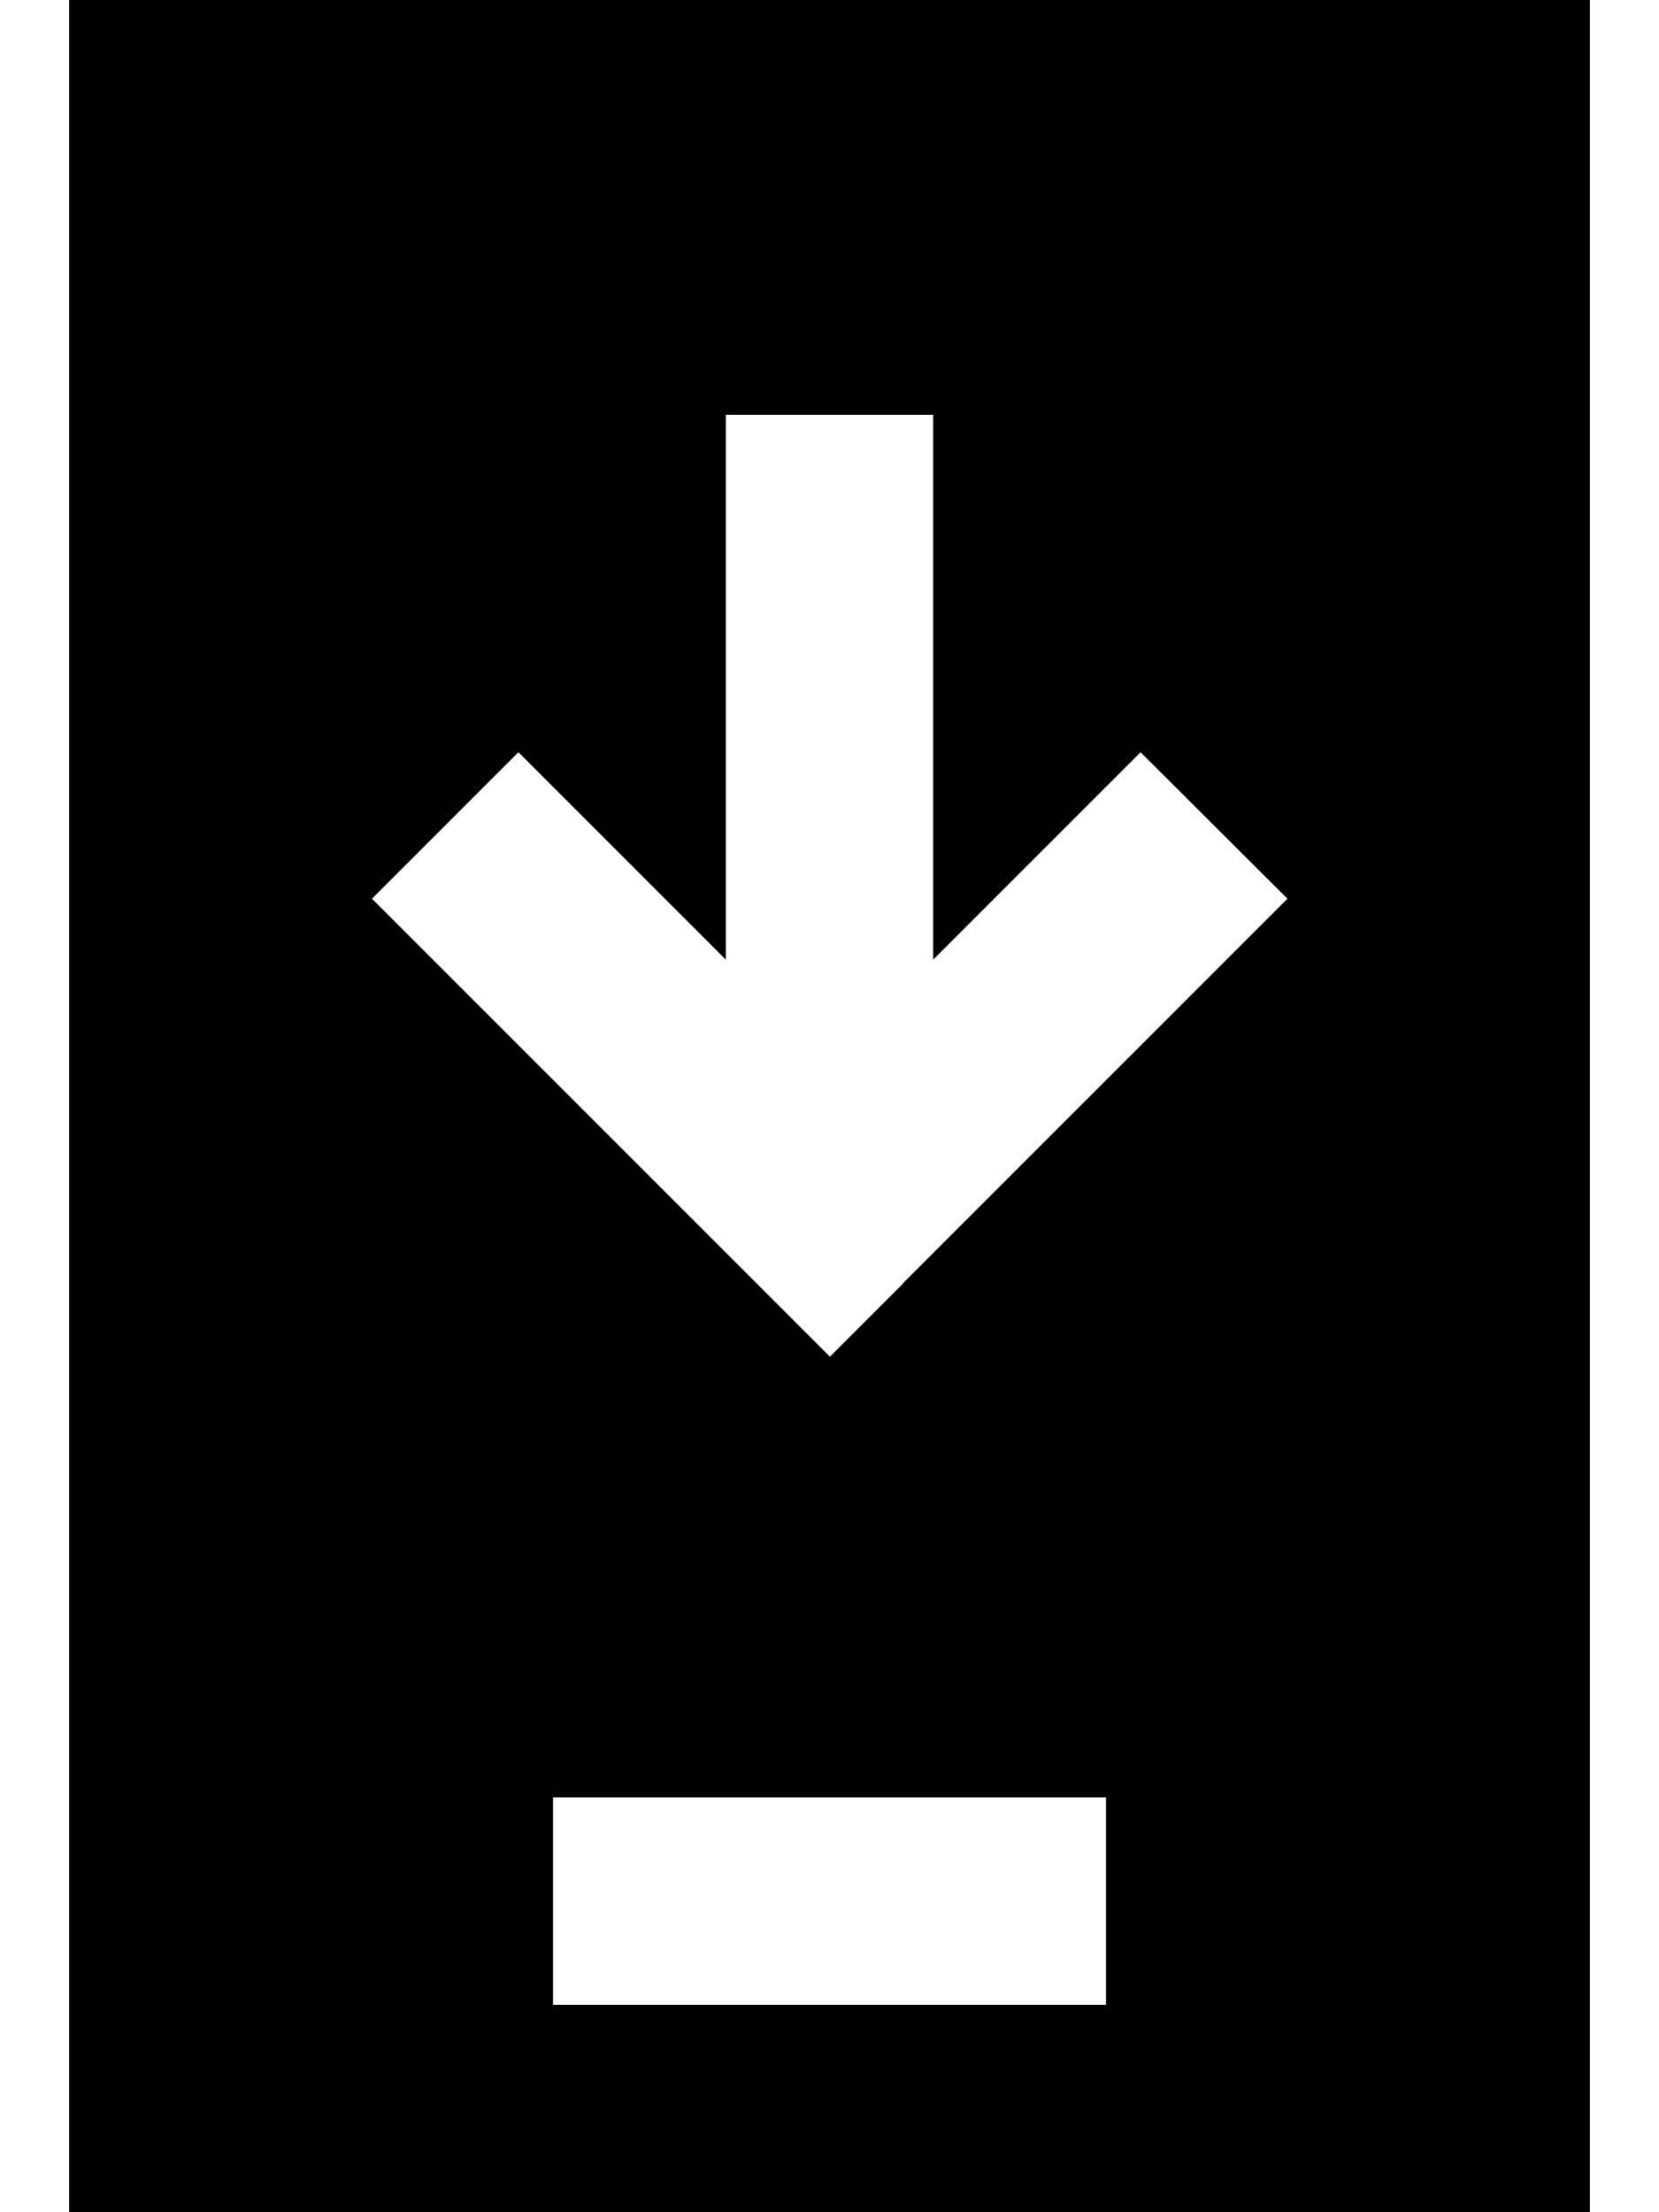
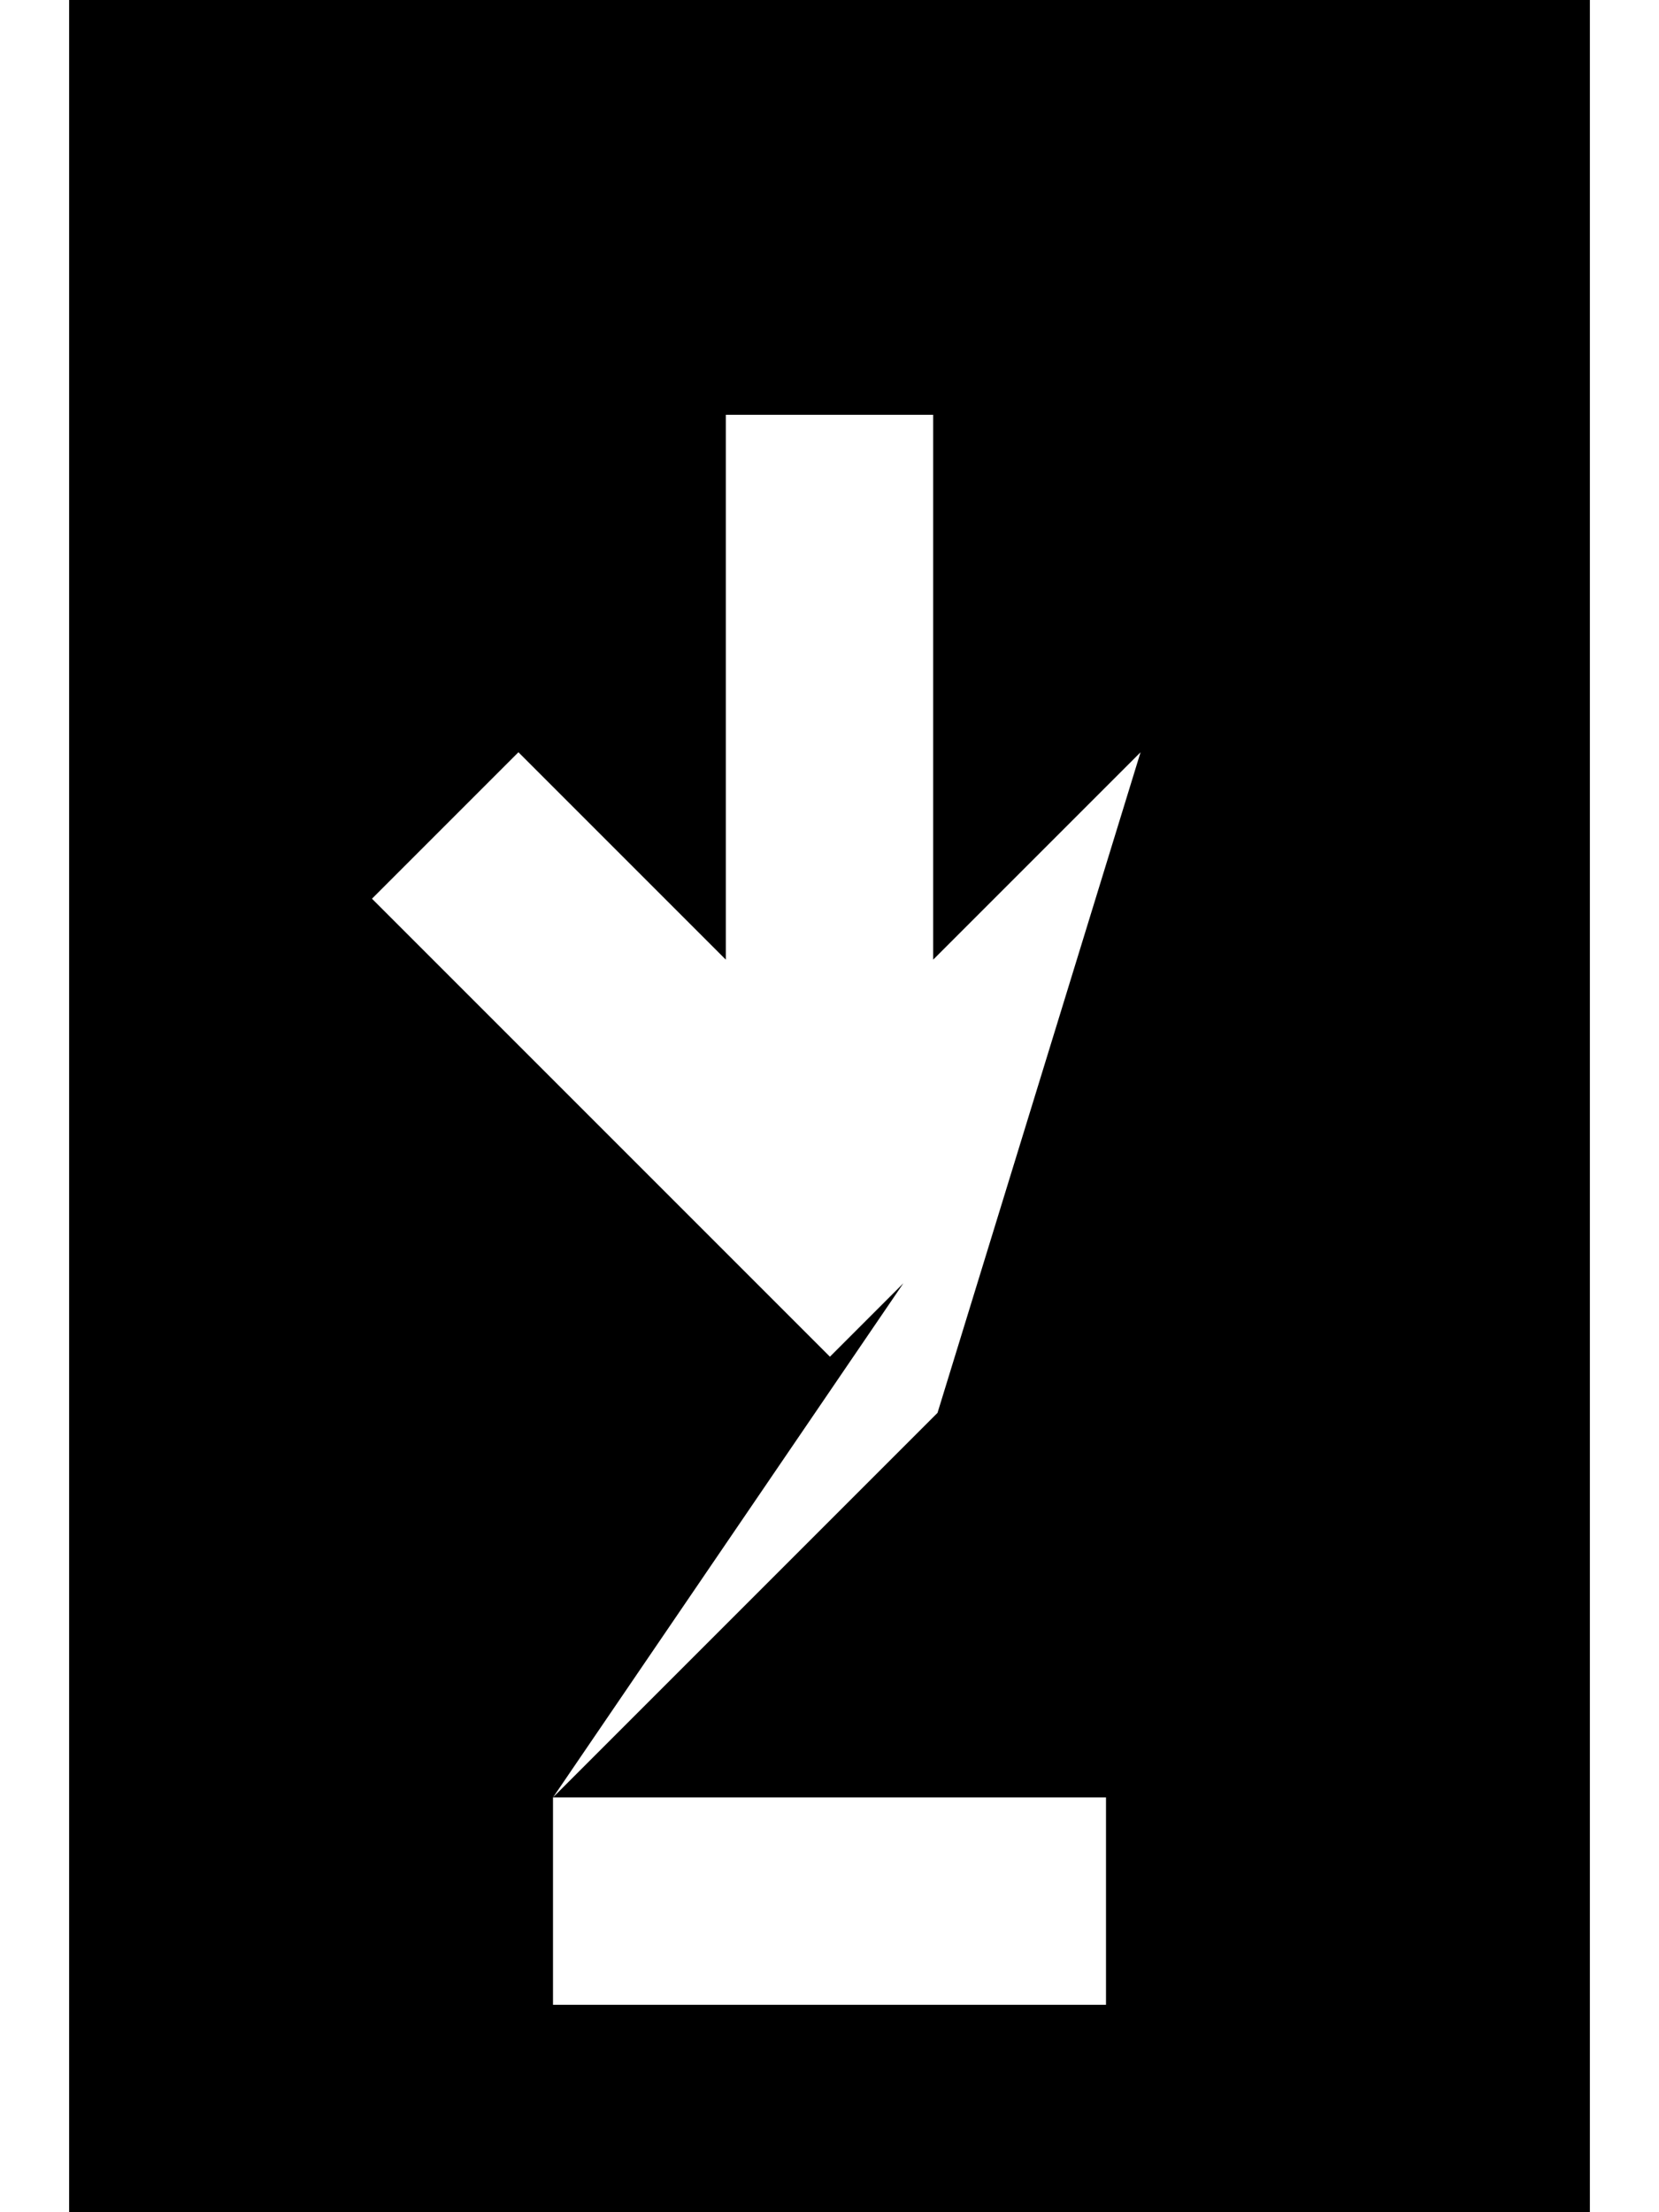
<svg xmlns="http://www.w3.org/2000/svg" viewBox="0 0 384 512">
-   <path fill="currentColor" d="M16 0l352 0 0 512-352 0 0-512zM128 416l0 48 128 0 0-48-128 0zm81-119c57.2-57.2 86.8-86.8 89-89L264 174.1c-9 9-25 25-48 48l0-126.1-48 0 0 126.1-48-48-33.9 33.9c2.1 2.1 31.8 31.8 89 89l17 17 17-17z" />
+   <path fill="currentColor" d="M16 0l352 0 0 512-352 0 0-512zM128 416l0 48 128 0 0-48-128 0zc57.2-57.2 86.8-86.8 89-89L264 174.1c-9 9-25 25-48 48l0-126.1-48 0 0 126.1-48-48-33.9 33.9c2.1 2.1 31.8 31.8 89 89l17 17 17-17z" />
</svg>